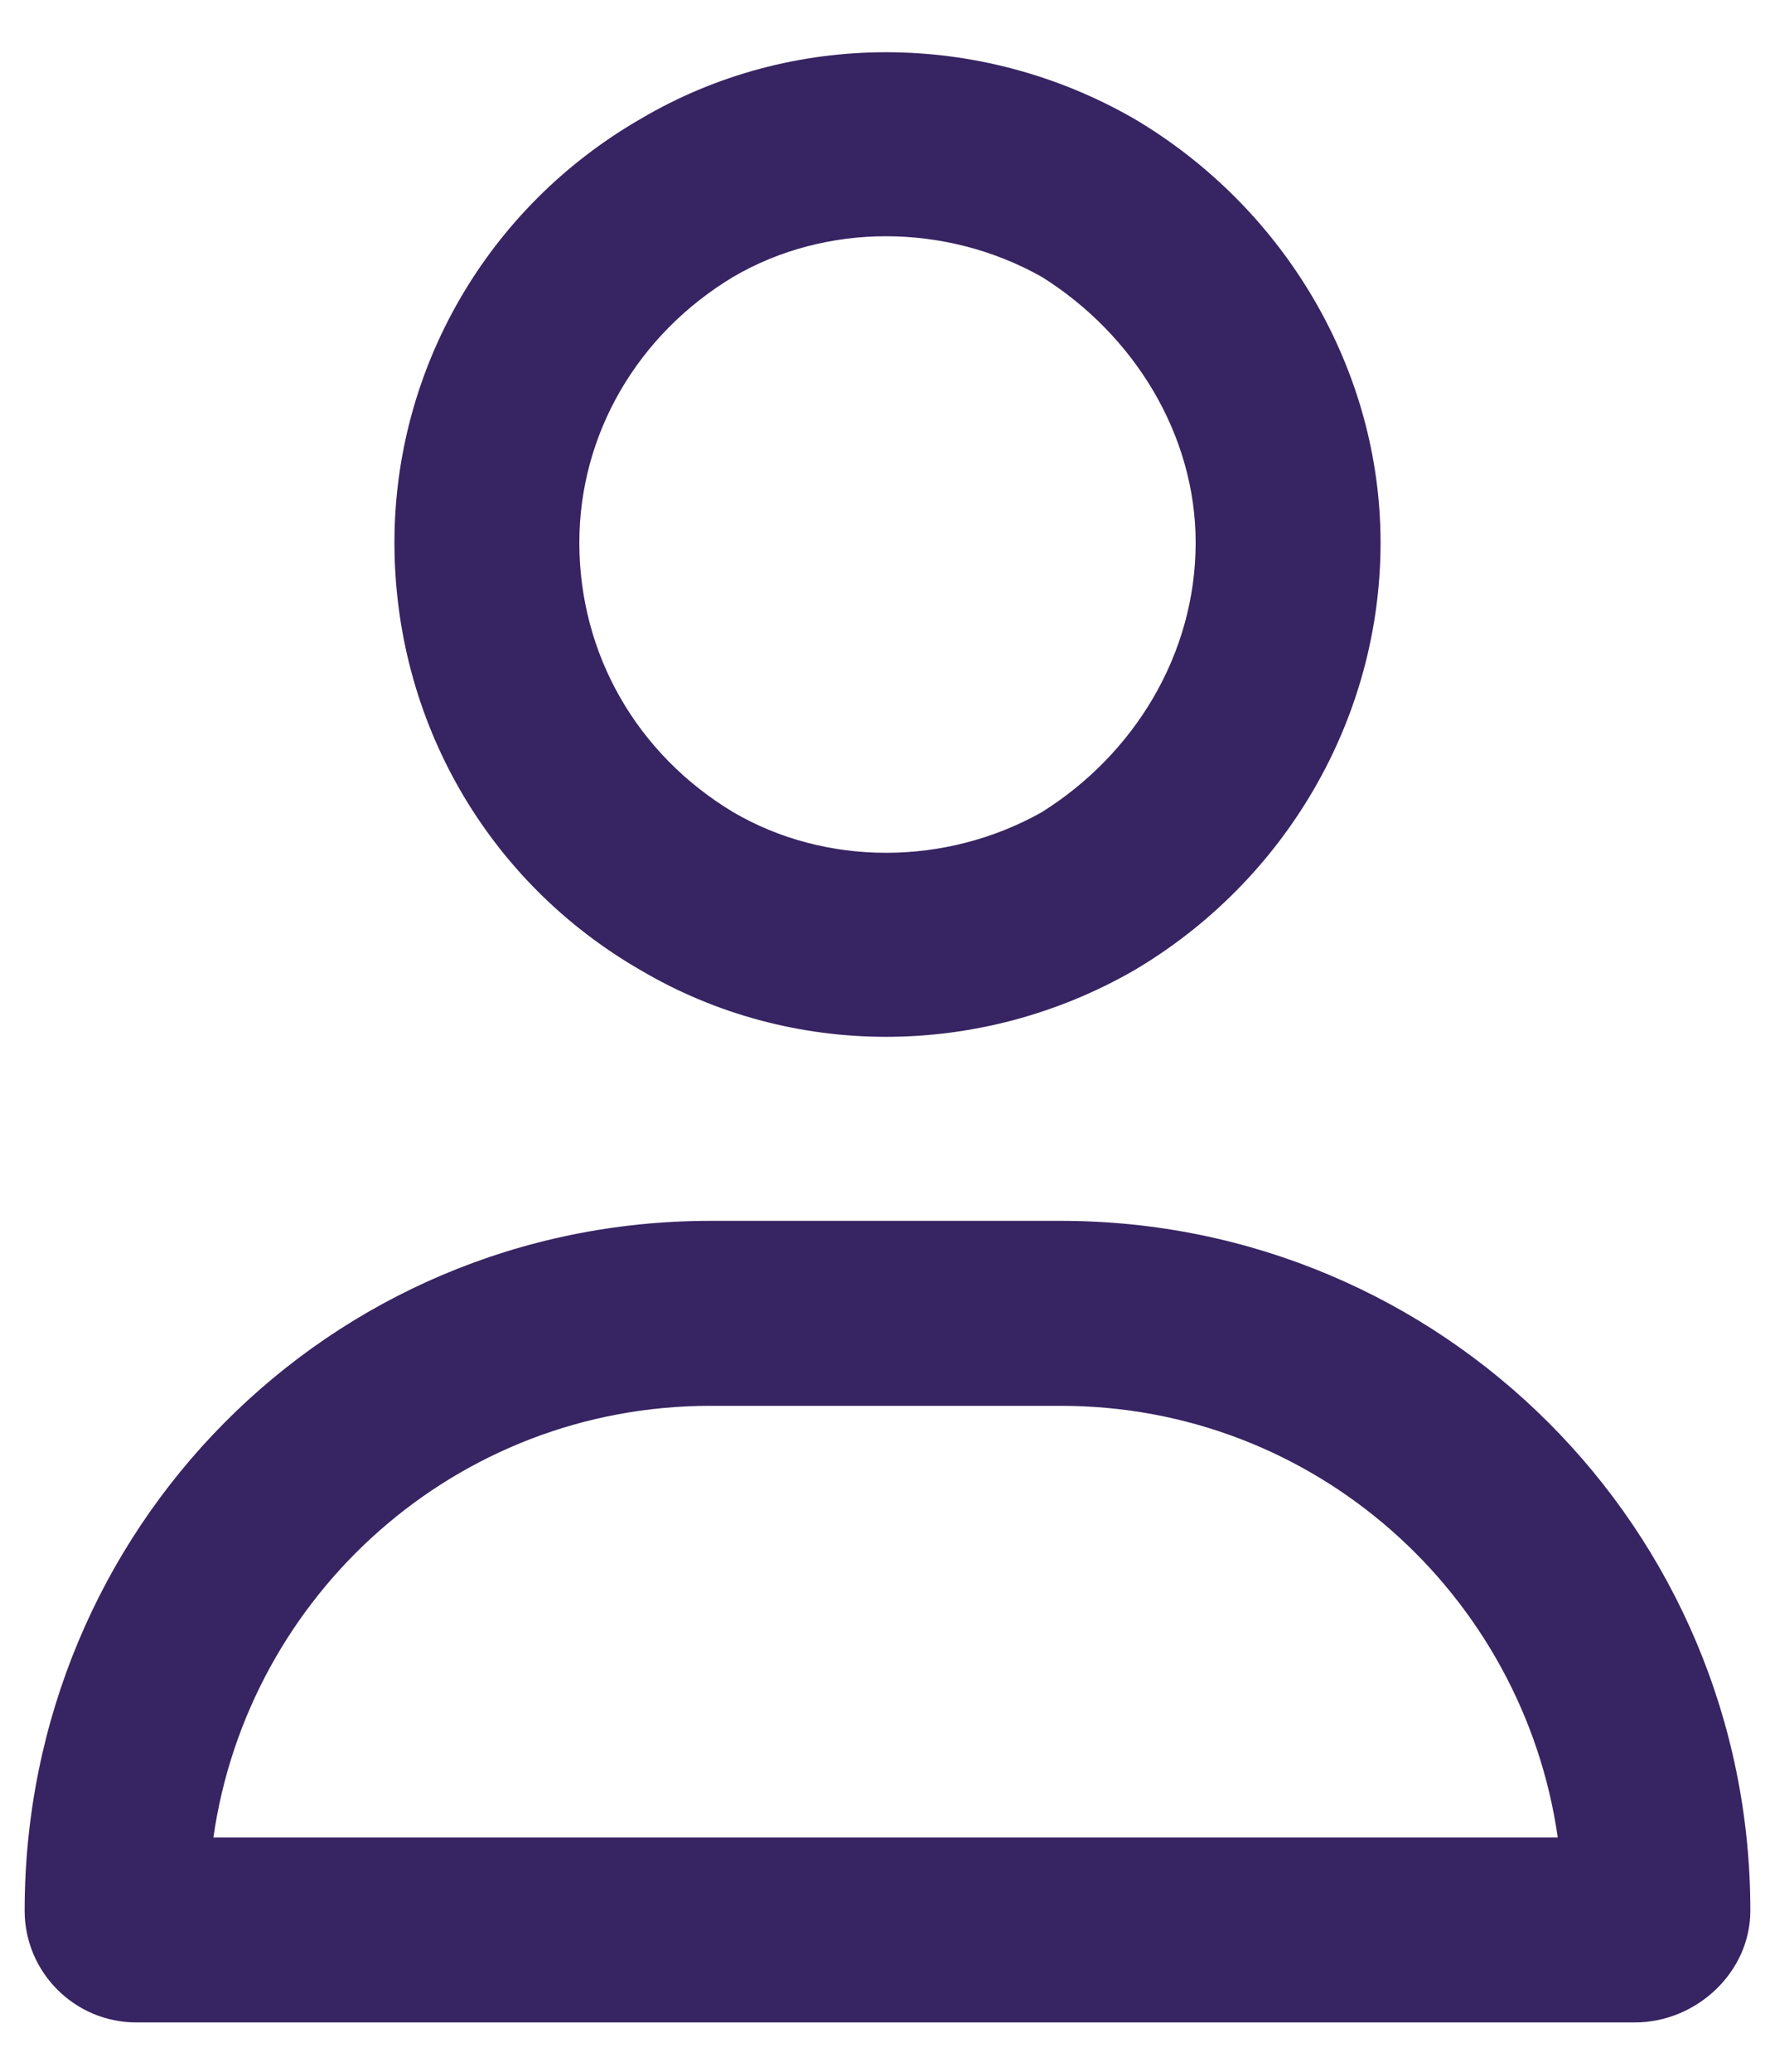
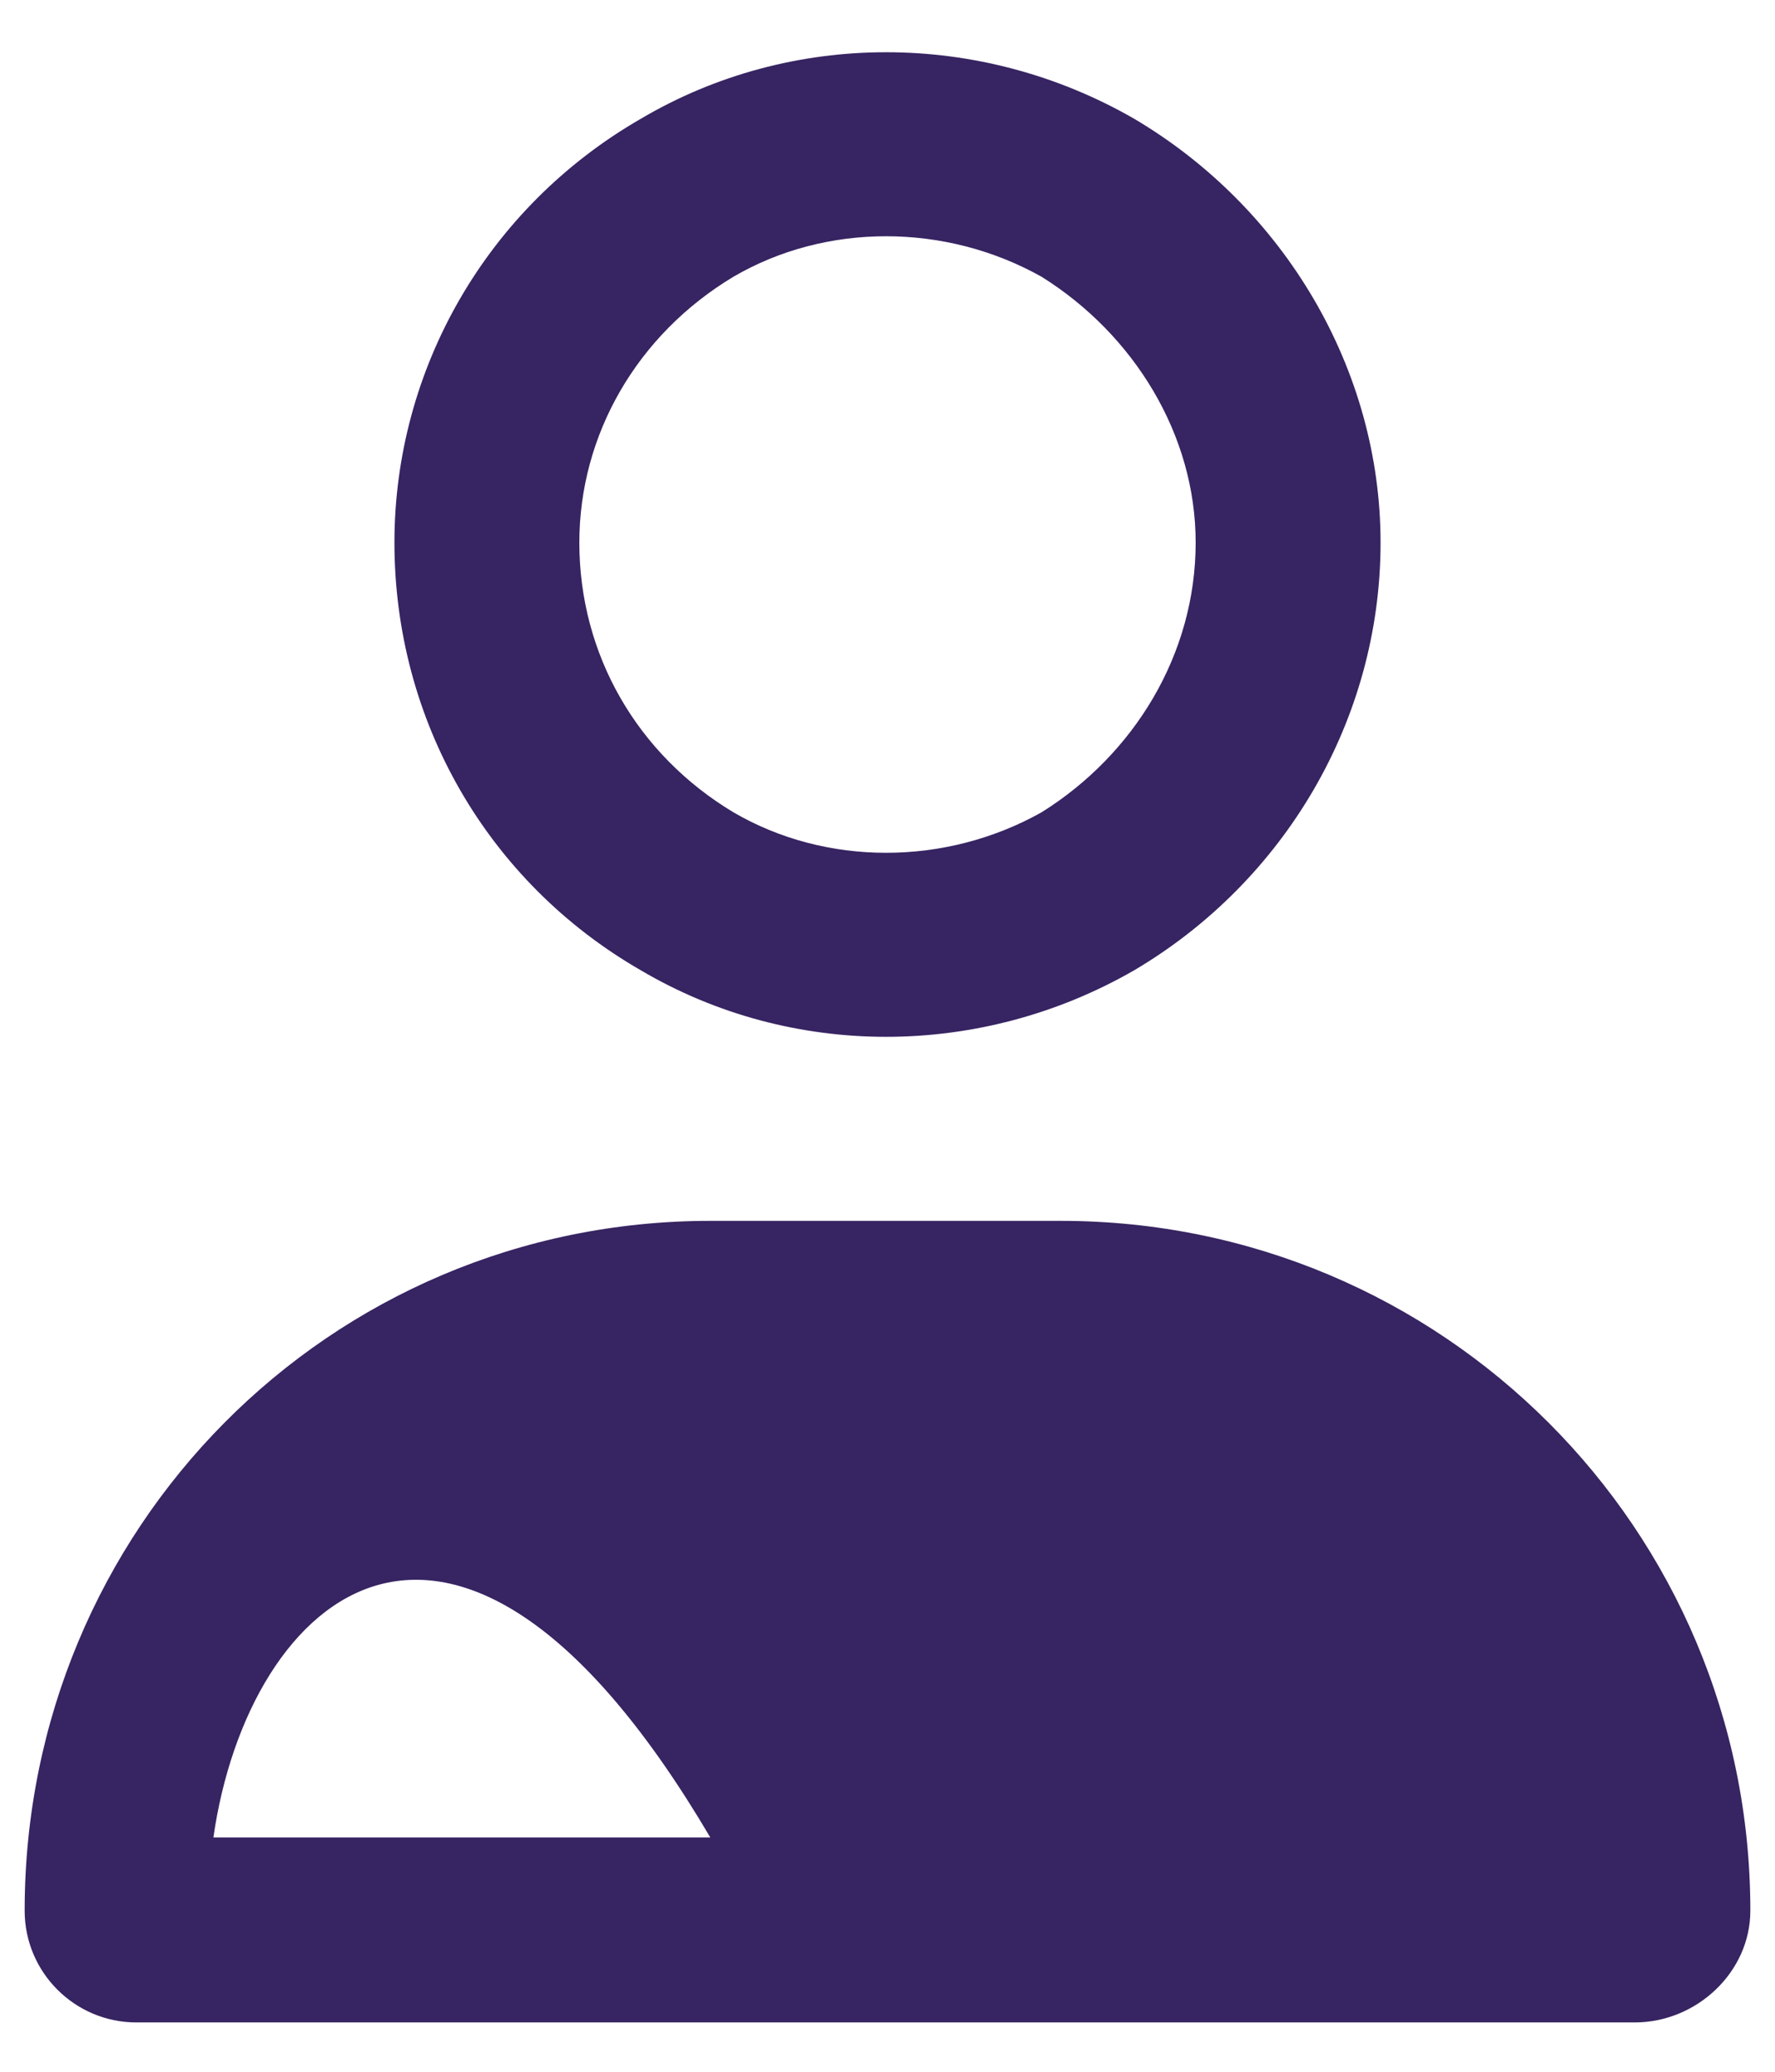
<svg xmlns="http://www.w3.org/2000/svg" width="18" height="21" viewBox="0 0 18 21" fill="none">
-   <path d="M12.125 5.5C12.125 4.406 11.5 3.391 10.562 2.805C9.586 2.258 8.375 2.258 7.438 2.805C6.461 3.391 5.875 4.406 5.875 5.5C5.875 6.633 6.461 7.648 7.438 8.234C8.375 8.781 9.586 8.781 10.562 8.234C11.5 7.648 12.125 6.633 12.125 5.5ZM4 5.5C4 3.742 4.938 2.102 6.5 1.203C8.023 0.305 9.938 0.305 11.5 1.203C13.023 2.102 14 3.742 14 5.5C14 7.297 13.023 8.938 11.5 9.836C9.938 10.734 8.023 10.734 6.5 9.836C4.938 8.938 4 7.297 4 5.5ZM2.164 18.625H15.797C15.445 16.164 13.336 14.25 10.758 14.25H7.203C4.625 14.25 2.516 16.164 2.164 18.625ZM0.25 19.367C0.25 15.5 3.336 12.375 7.203 12.375H10.758C14.625 12.375 17.75 15.5 17.75 19.367C17.75 19.992 17.203 20.5 16.578 20.5H1.383C0.758 20.5 0.25 19.992 0.25 19.367Z" fill="#372462" />
+   <path d="M12.125 5.5C12.125 4.406 11.5 3.391 10.562 2.805C9.586 2.258 8.375 2.258 7.438 2.805C6.461 3.391 5.875 4.406 5.875 5.5C5.875 6.633 6.461 7.648 7.438 8.234C8.375 8.781 9.586 8.781 10.562 8.234C11.5 7.648 12.125 6.633 12.125 5.5ZM4 5.5C4 3.742 4.938 2.102 6.5 1.203C8.023 0.305 9.938 0.305 11.5 1.203C13.023 2.102 14 3.742 14 5.5C14 7.297 13.023 8.938 11.5 9.836C9.938 10.734 8.023 10.734 6.5 9.836C4.938 8.938 4 7.297 4 5.5ZM2.164 18.625H15.797H7.203C4.625 14.25 2.516 16.164 2.164 18.625ZM0.25 19.367C0.25 15.5 3.336 12.375 7.203 12.375H10.758C14.625 12.375 17.75 15.5 17.75 19.367C17.75 19.992 17.203 20.5 16.578 20.5H1.383C0.758 20.5 0.25 19.992 0.25 19.367Z" fill="#372462" />
</svg>